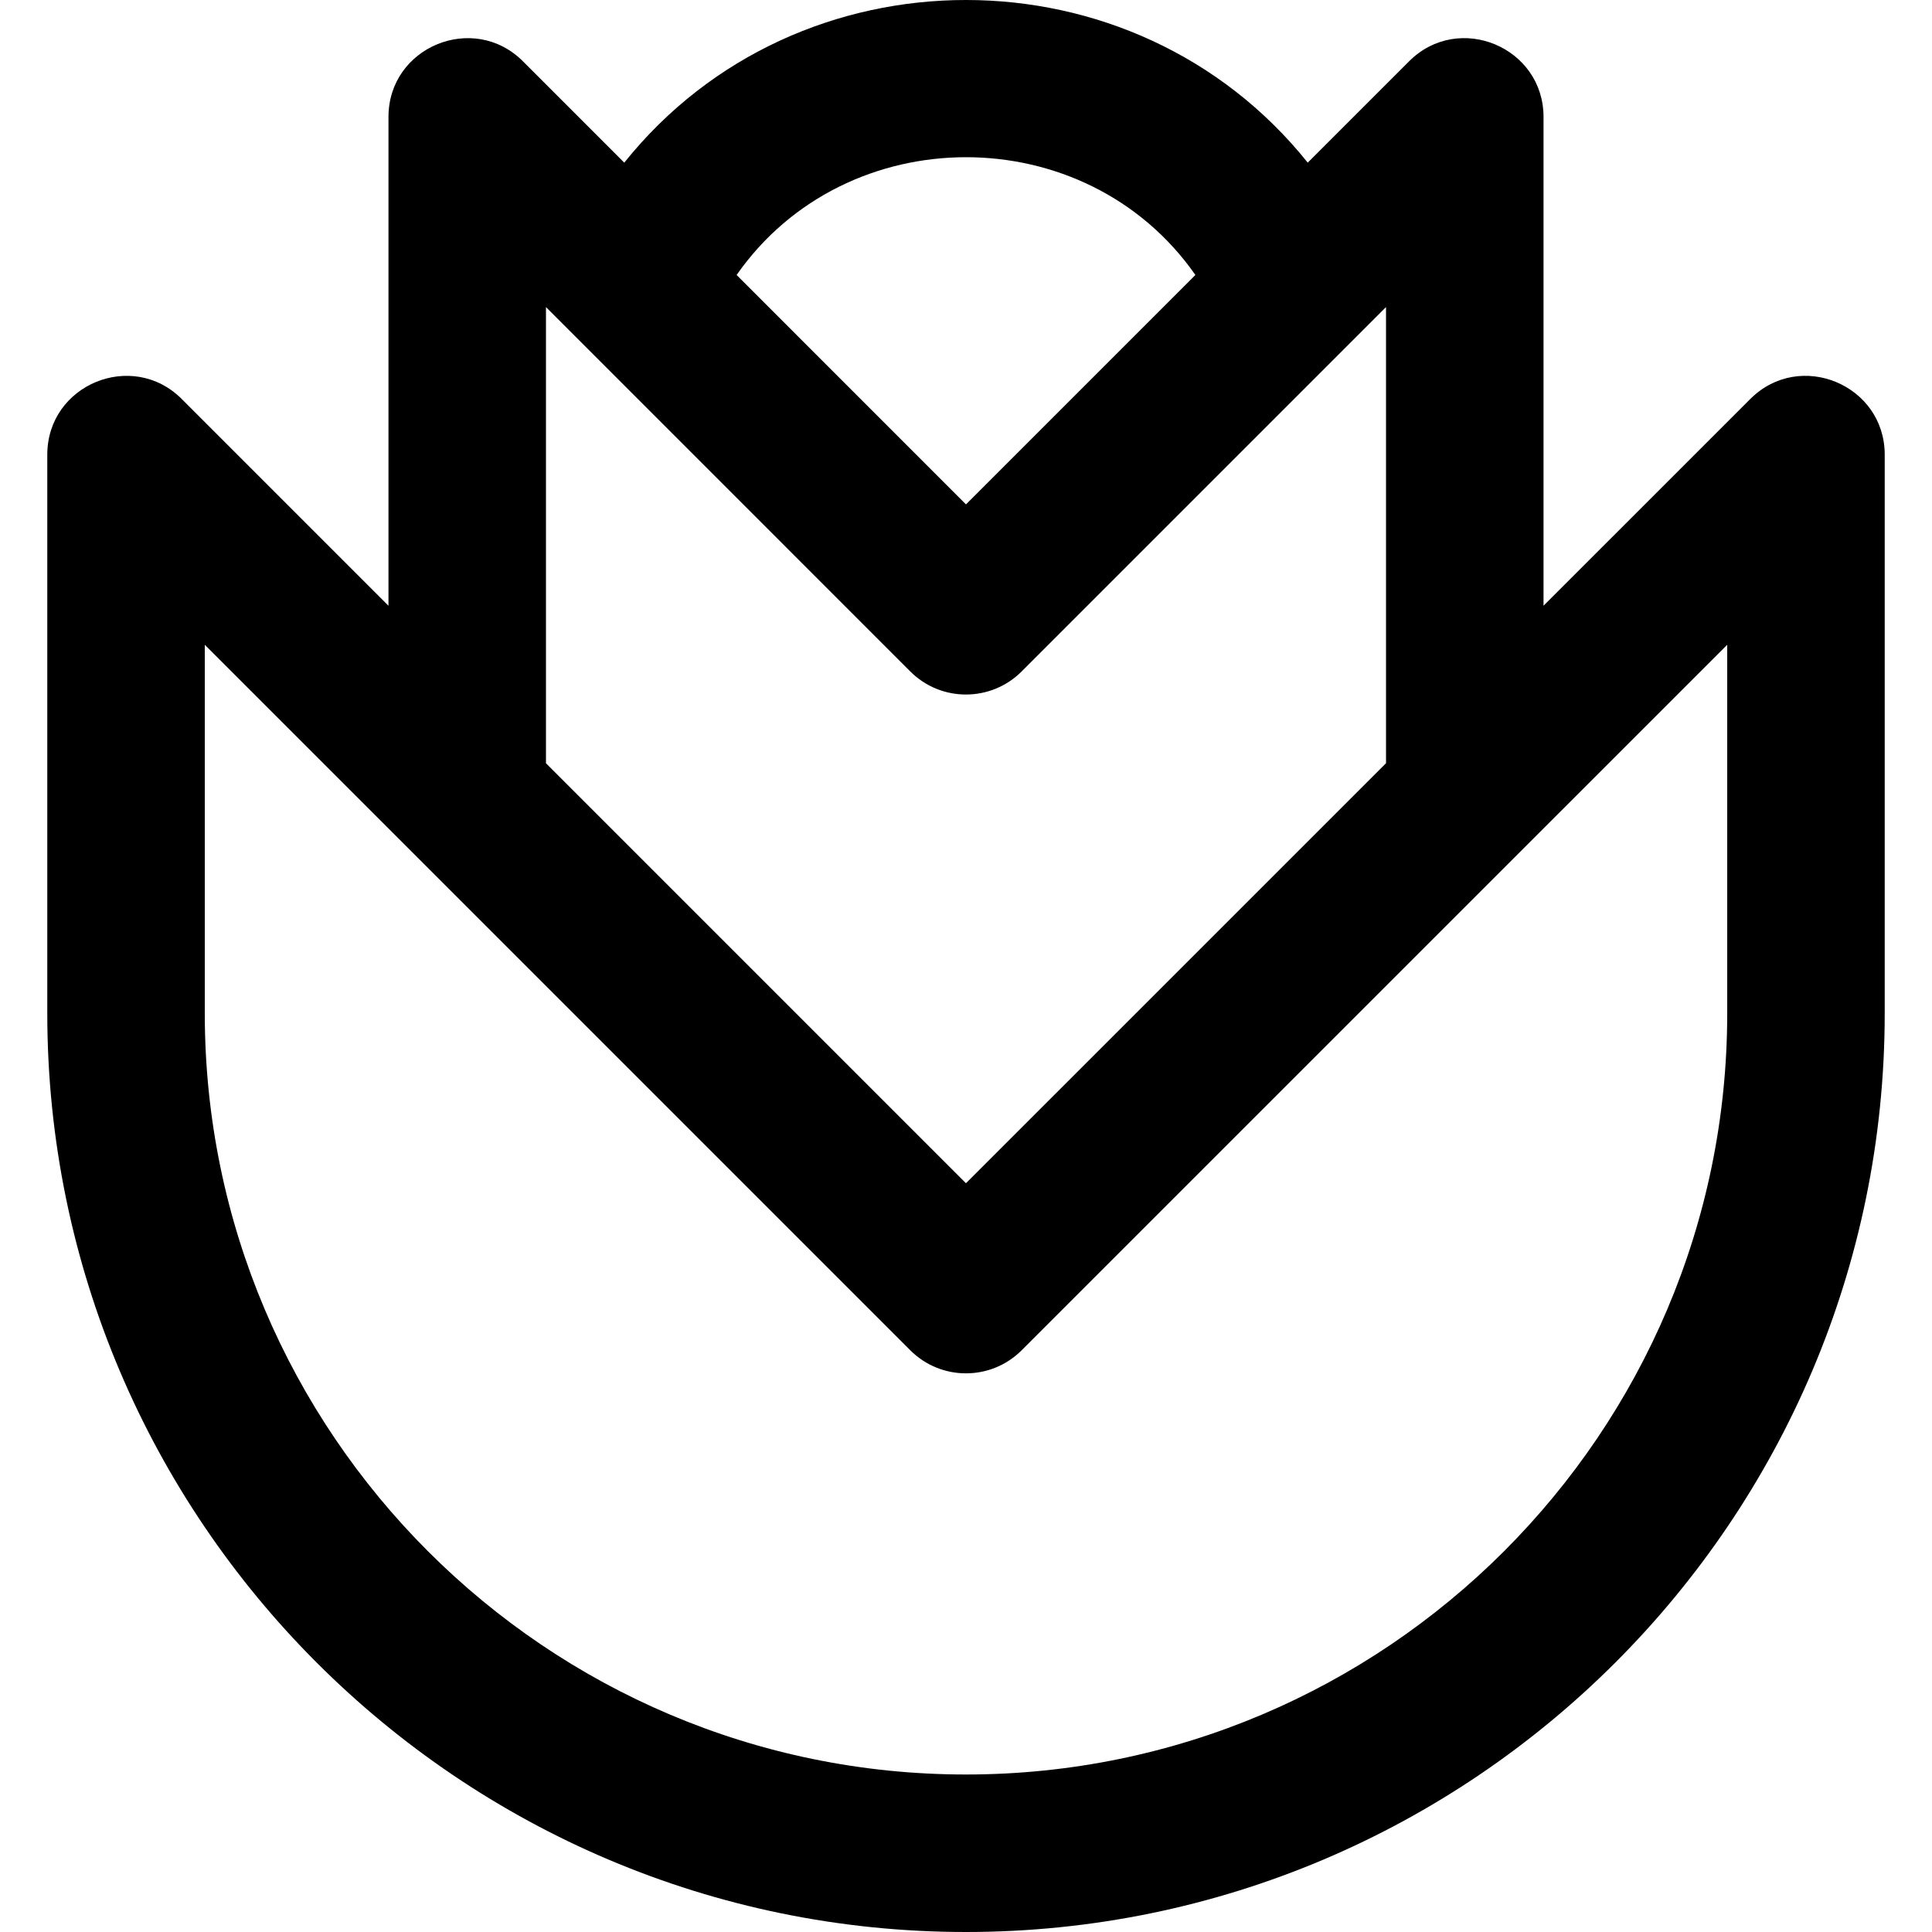
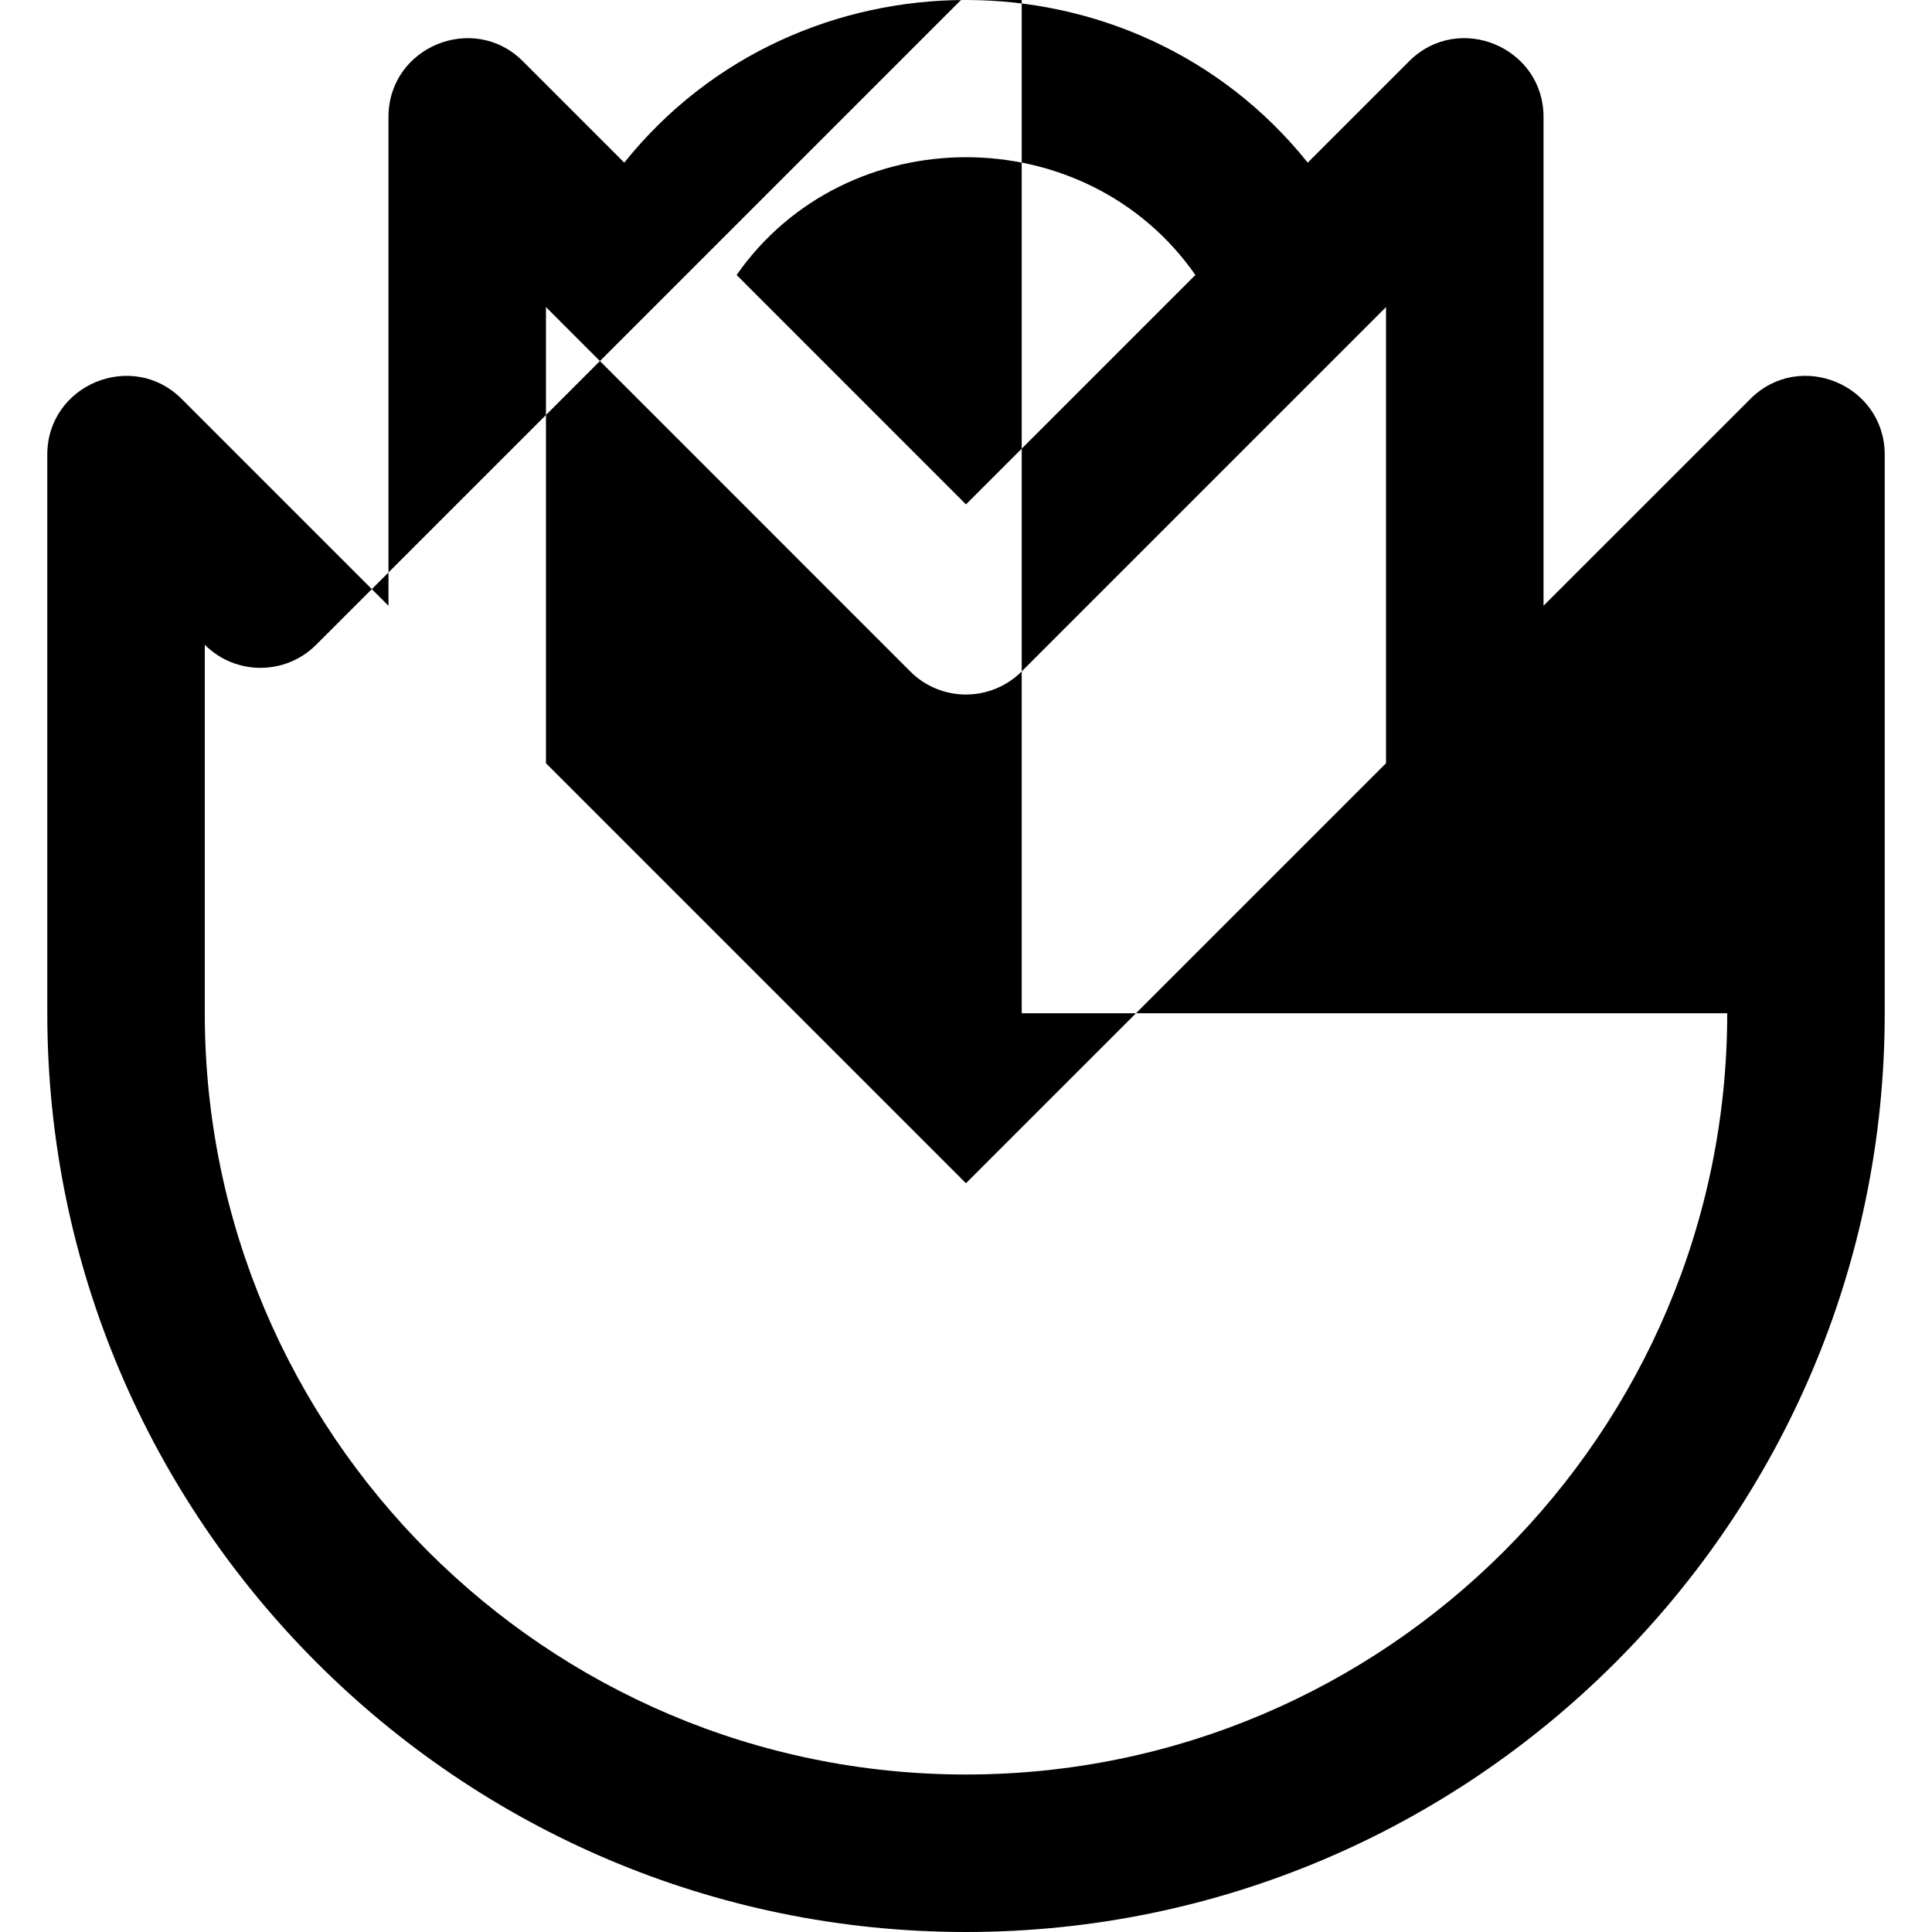
<svg xmlns="http://www.w3.org/2000/svg" fill="#000000" height="800px" width="800px" version="1.1" id="Layer_1" viewBox="0 0 511.999 511.999" xml:space="preserve">
  <g>
    <g>
-       <path d="M463.844,105.734l-54.794,54.79V30.996c0-18.525-22.489-27.891-35.625-14.756l-26.864,26.861    c-45.968-57.437-135.096-57.5-181.124,0.003l-26.861-26.865C125.481,3.14,102.95,12.415,102.95,30.994v129.533l-54.794-54.794    c-13.092-13.099-35.625-3.823-35.625,14.757v148.03c0,134.255,109.215,243.479,243.459,243.479    c134.254,0,243.479-109.225,243.479-243.479v-148.03C499.469,101.97,476.98,92.596,463.844,105.734z M316.79,72.87l-60.797,60.799    l-60.783-60.796C224.237,31.307,287.701,31.213,316.79,72.87z M144.687,81.378h0.001l96.543,96.563    c8.188,8.19,21.403,8.114,29.515,0.001l96.564-96.564v120.881l-111.32,111.31L144.687,202.266V81.378z M457.73,268.52    c0,111.241-90.501,201.74-201.74,201.74c-111.23,0-201.721-90.501-201.721-201.74v-97.648    c15.386,15.386,180.535,180.534,186.965,186.965c8.138,8.139,21.349,8.161,29.512,0.001    c91.254-91.241,182.008-181.99,186.984-186.966V268.52z" />
+       <path d="M463.844,105.734l-54.794,54.79V30.996c0-18.525-22.489-27.891-35.625-14.756l-26.864,26.861    c-45.968-57.437-135.096-57.5-181.124,0.003l-26.861-26.865C125.481,3.14,102.95,12.415,102.95,30.994v129.533l-54.794-54.794    c-13.092-13.099-35.625-3.823-35.625,14.757v148.03c0,134.255,109.215,243.479,243.459,243.479    c134.254,0,243.479-109.225,243.479-243.479v-148.03C499.469,101.97,476.98,92.596,463.844,105.734z M316.79,72.87l-60.797,60.799    l-60.783-60.796C224.237,31.307,287.701,31.213,316.79,72.87z M144.687,81.378h0.001l96.543,96.563    c8.188,8.19,21.403,8.114,29.515,0.001l96.564-96.564v120.881l-111.32,111.31L144.687,202.266V81.378z M457.73,268.52    c0,111.241-90.501,201.74-201.74,201.74c-111.23,0-201.721-90.501-201.721-201.74v-97.648    c8.138,8.139,21.349,8.161,29.512,0.001    c91.254-91.241,182.008-181.99,186.984-186.966V268.52z" />
    </g>
  </g>
</svg>